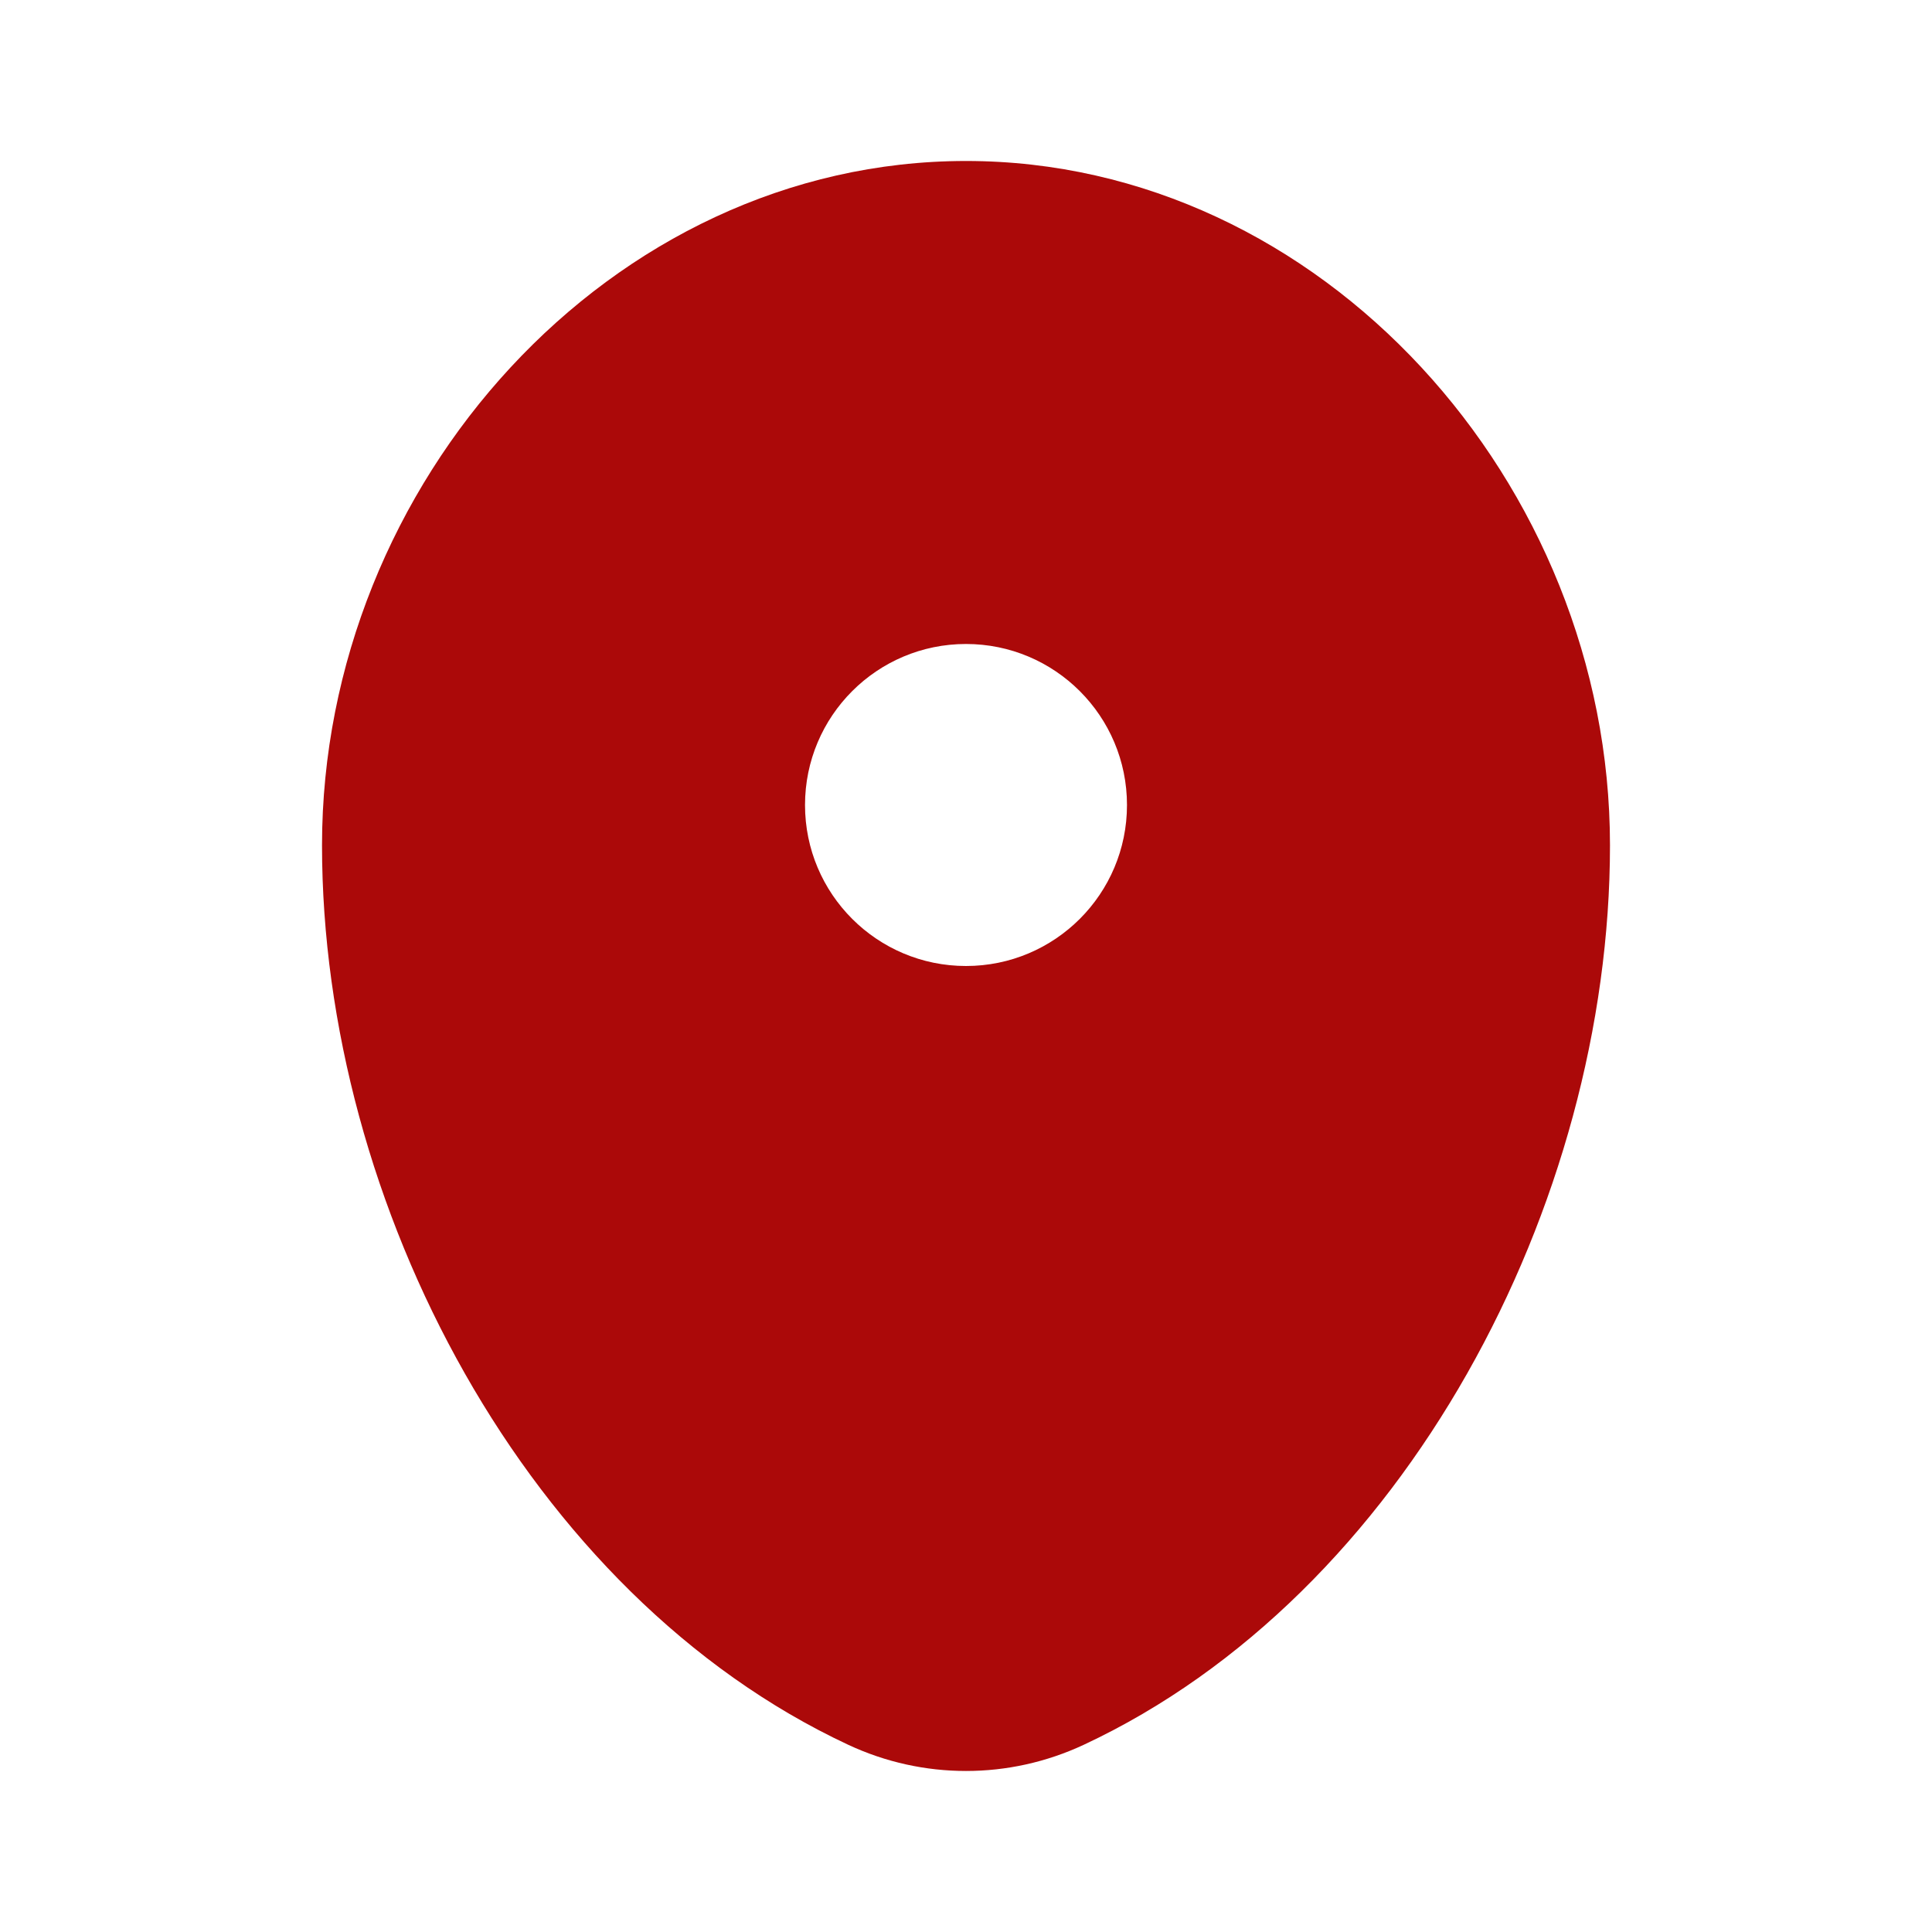
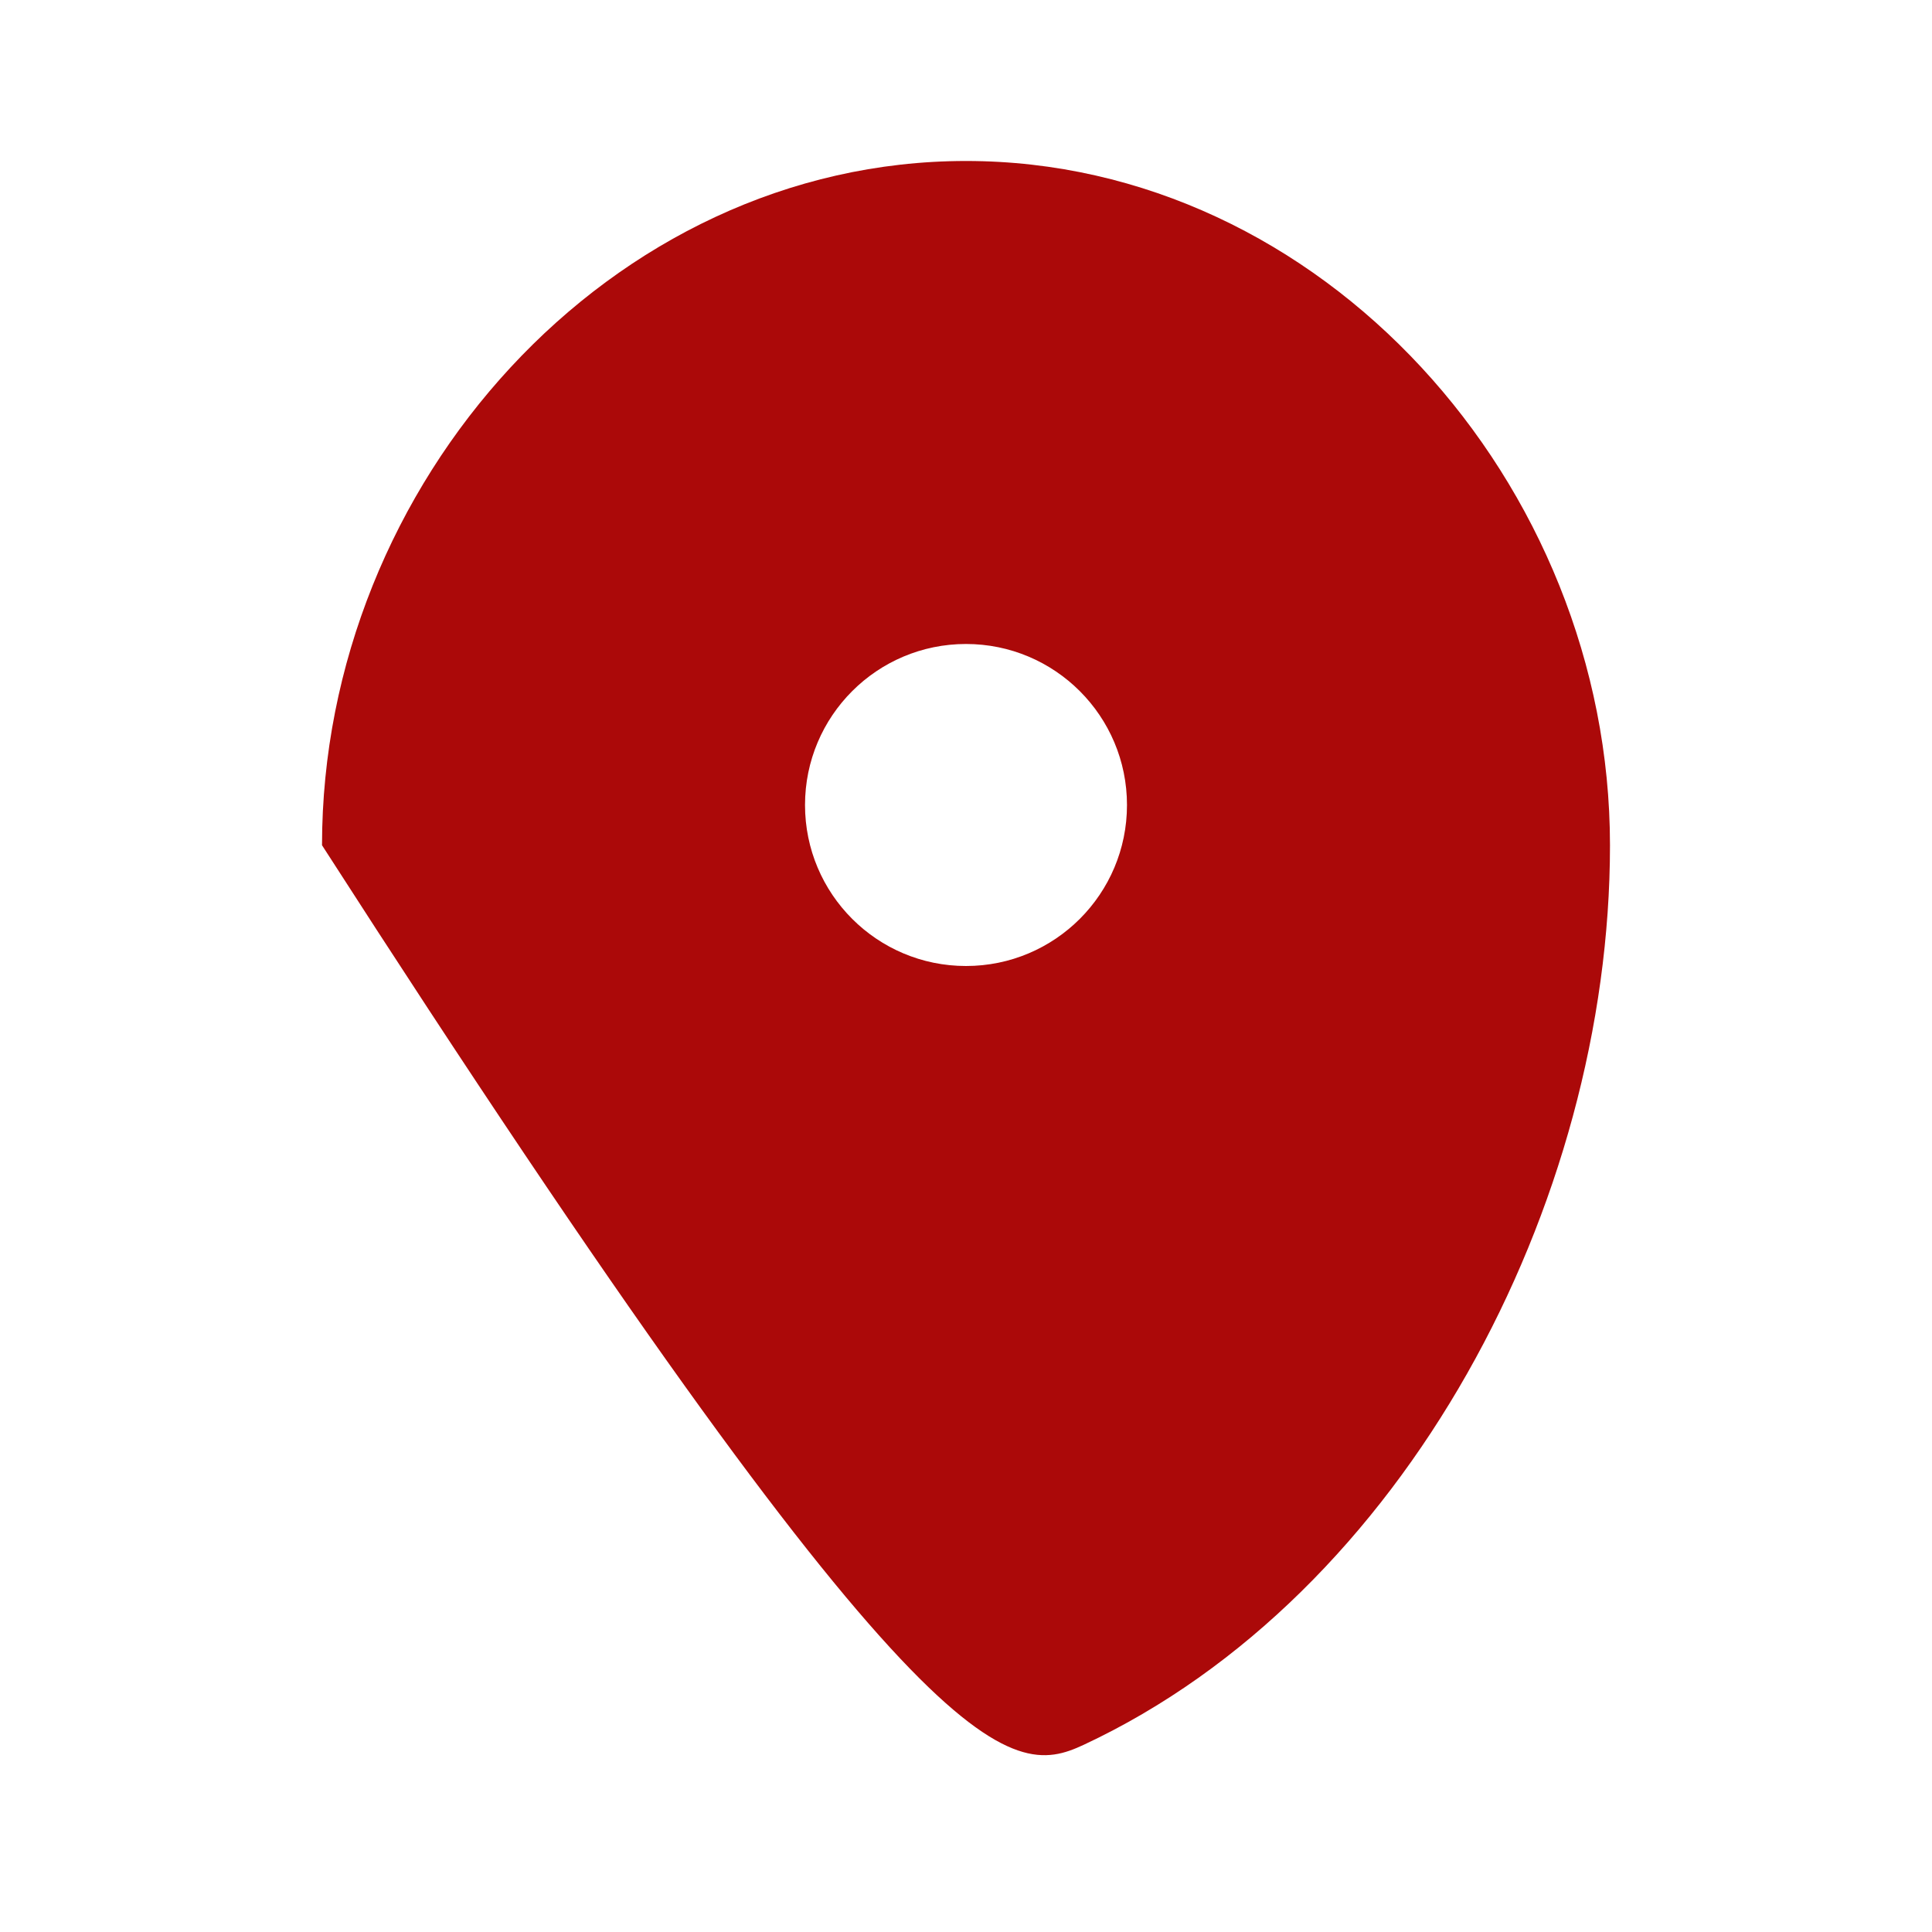
<svg xmlns="http://www.w3.org/2000/svg" width="40" height="40" viewBox="0 0 40 40" fill="none">
-   <path fill-rule="evenodd" clip-rule="evenodd" d="M20 3.333C12.636 3.333 6.667 10.004 6.667 17.5C6.667 24.937 10.922 33.021 17.562 36.124C19.11 36.847 20.89 36.847 22.438 36.124C29.078 33.021 33.333 24.937 33.333 17.5C33.333 10.004 27.364 3.333 20 3.333ZM20 20C21.841 20 23.333 18.508 23.333 16.667C23.333 14.826 21.841 13.333 20 13.333C18.159 13.333 16.667 14.826 16.667 16.667C16.667 18.508 18.159 20 20 20Z" fill="#AB0909" />
+   <path fill-rule="evenodd" clip-rule="evenodd" d="M20 3.333C12.636 3.333 6.667 10.004 6.667 17.5C19.11 36.847 20.89 36.847 22.438 36.124C29.078 33.021 33.333 24.937 33.333 17.5C33.333 10.004 27.364 3.333 20 3.333ZM20 20C21.841 20 23.333 18.508 23.333 16.667C23.333 14.826 21.841 13.333 20 13.333C18.159 13.333 16.667 14.826 16.667 16.667C16.667 18.508 18.159 20 20 20Z" fill="#AB0909" />
</svg>